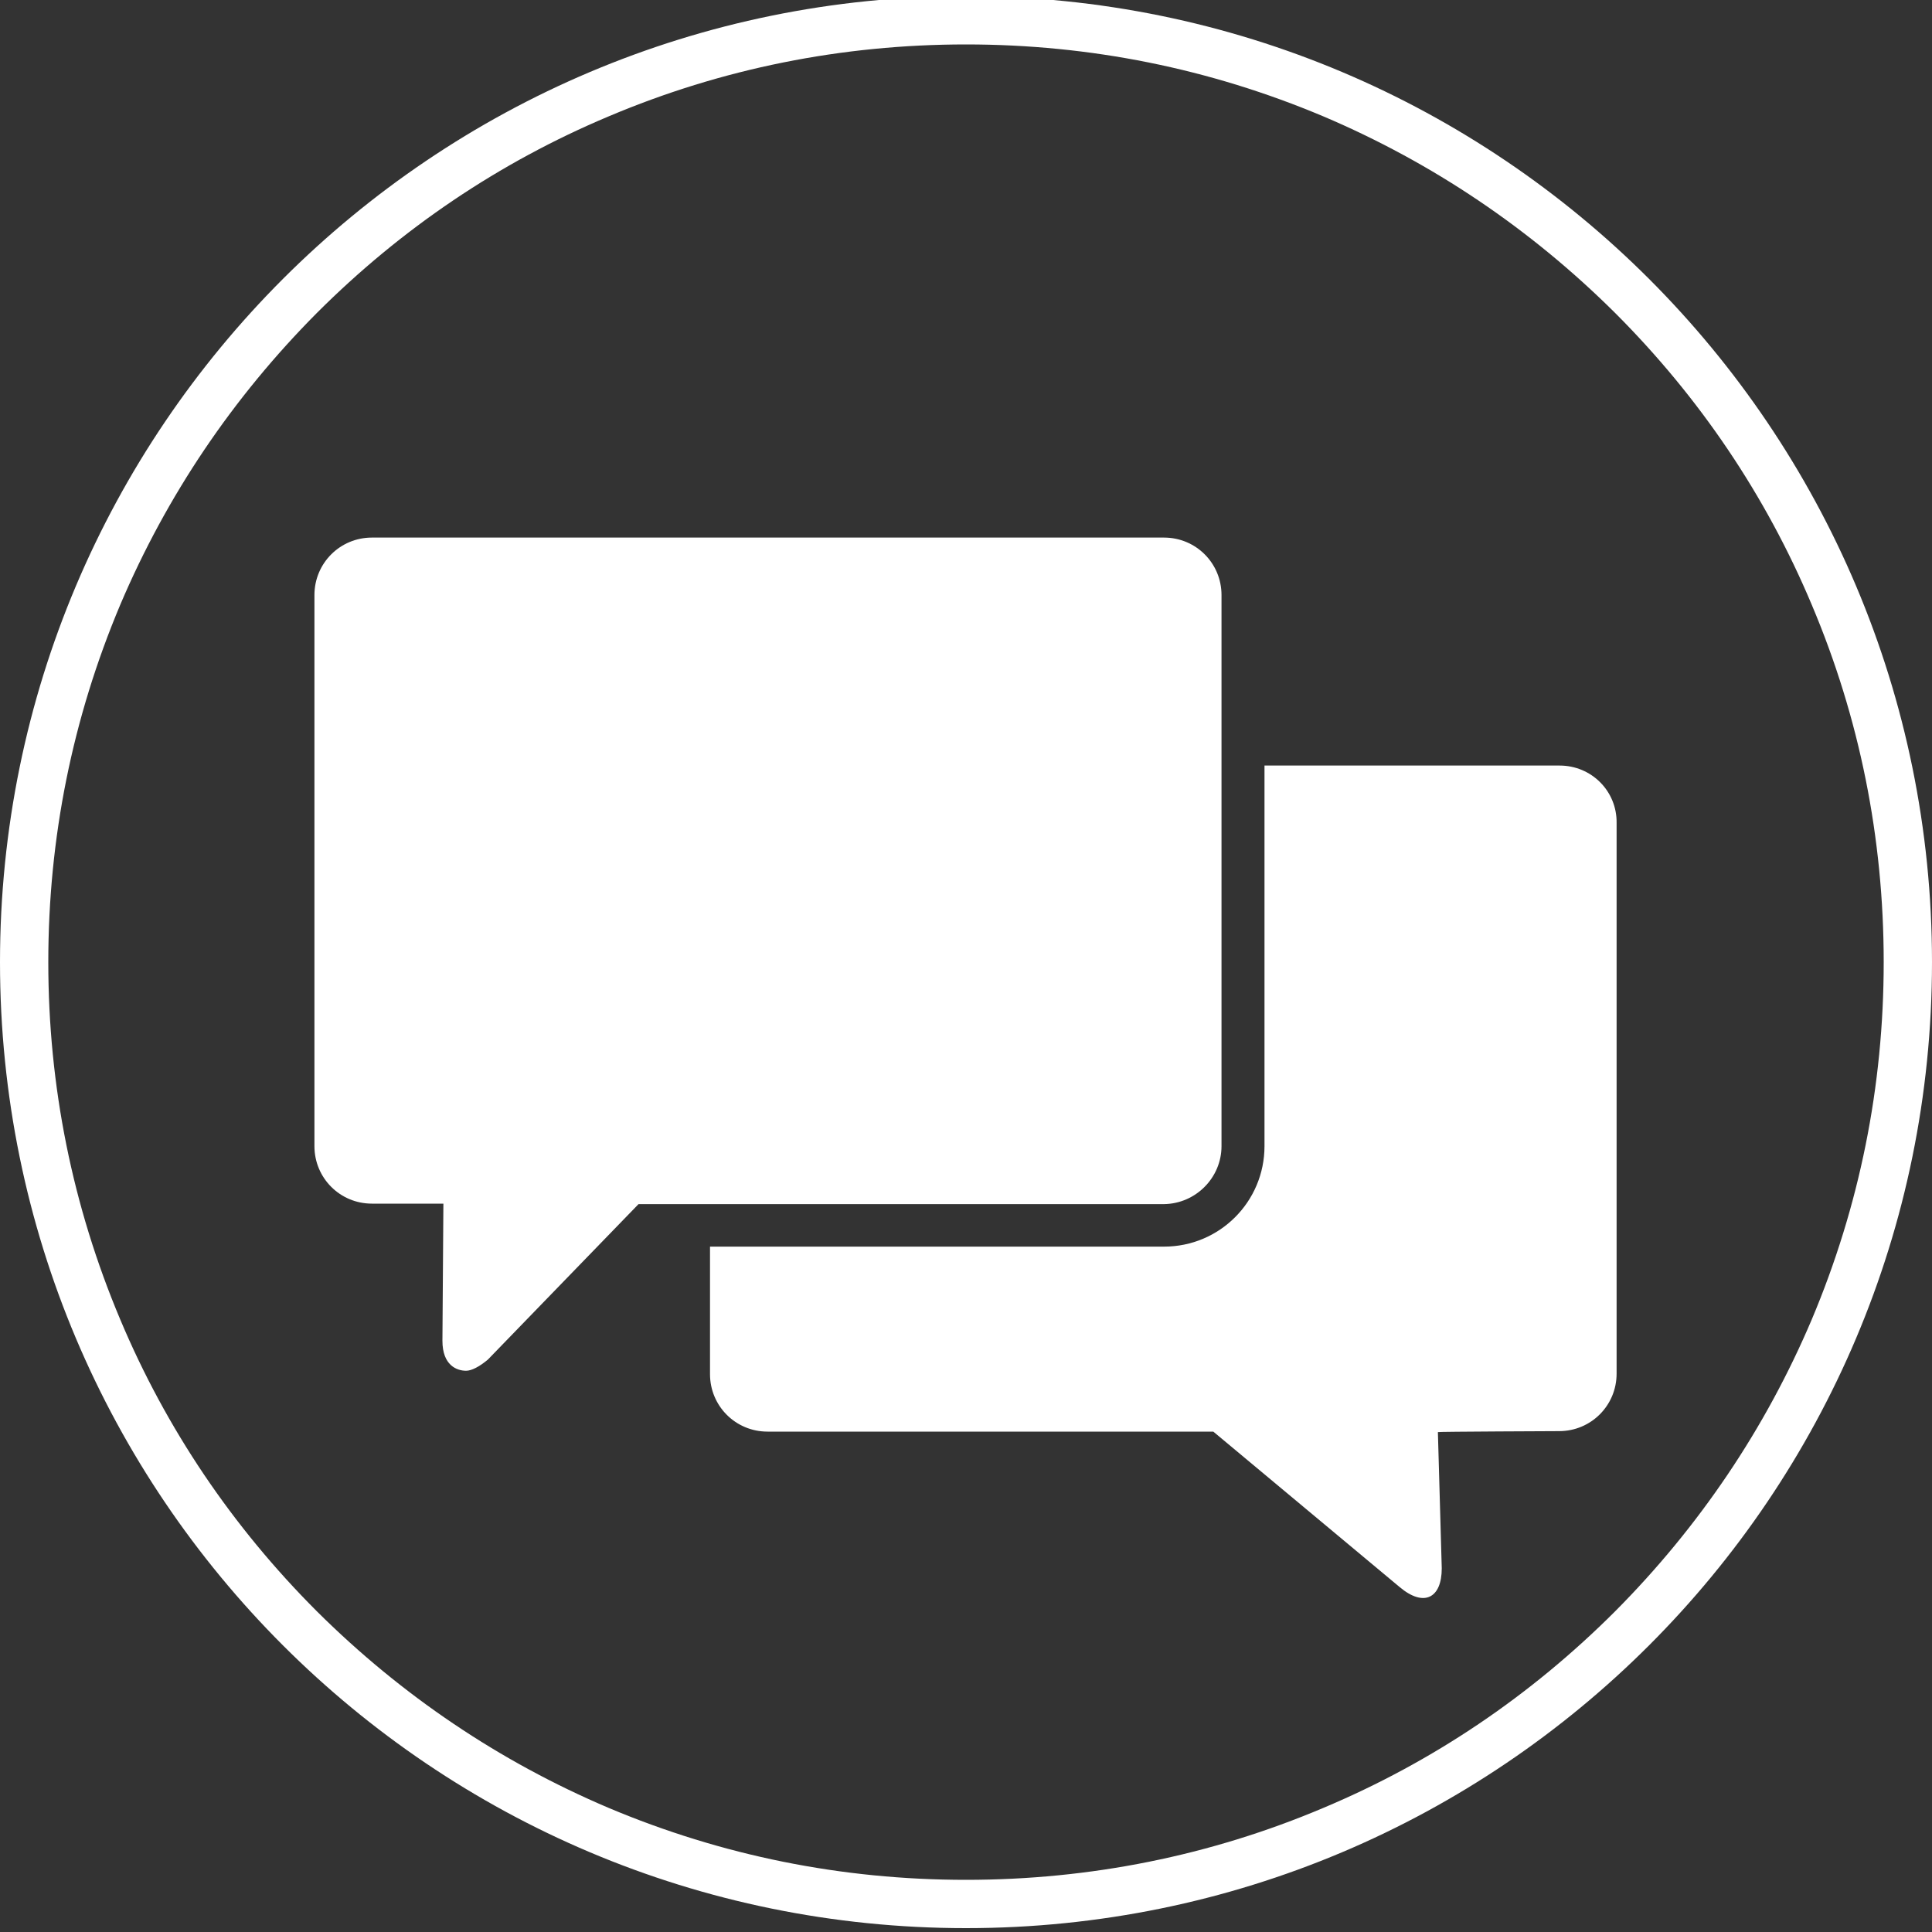
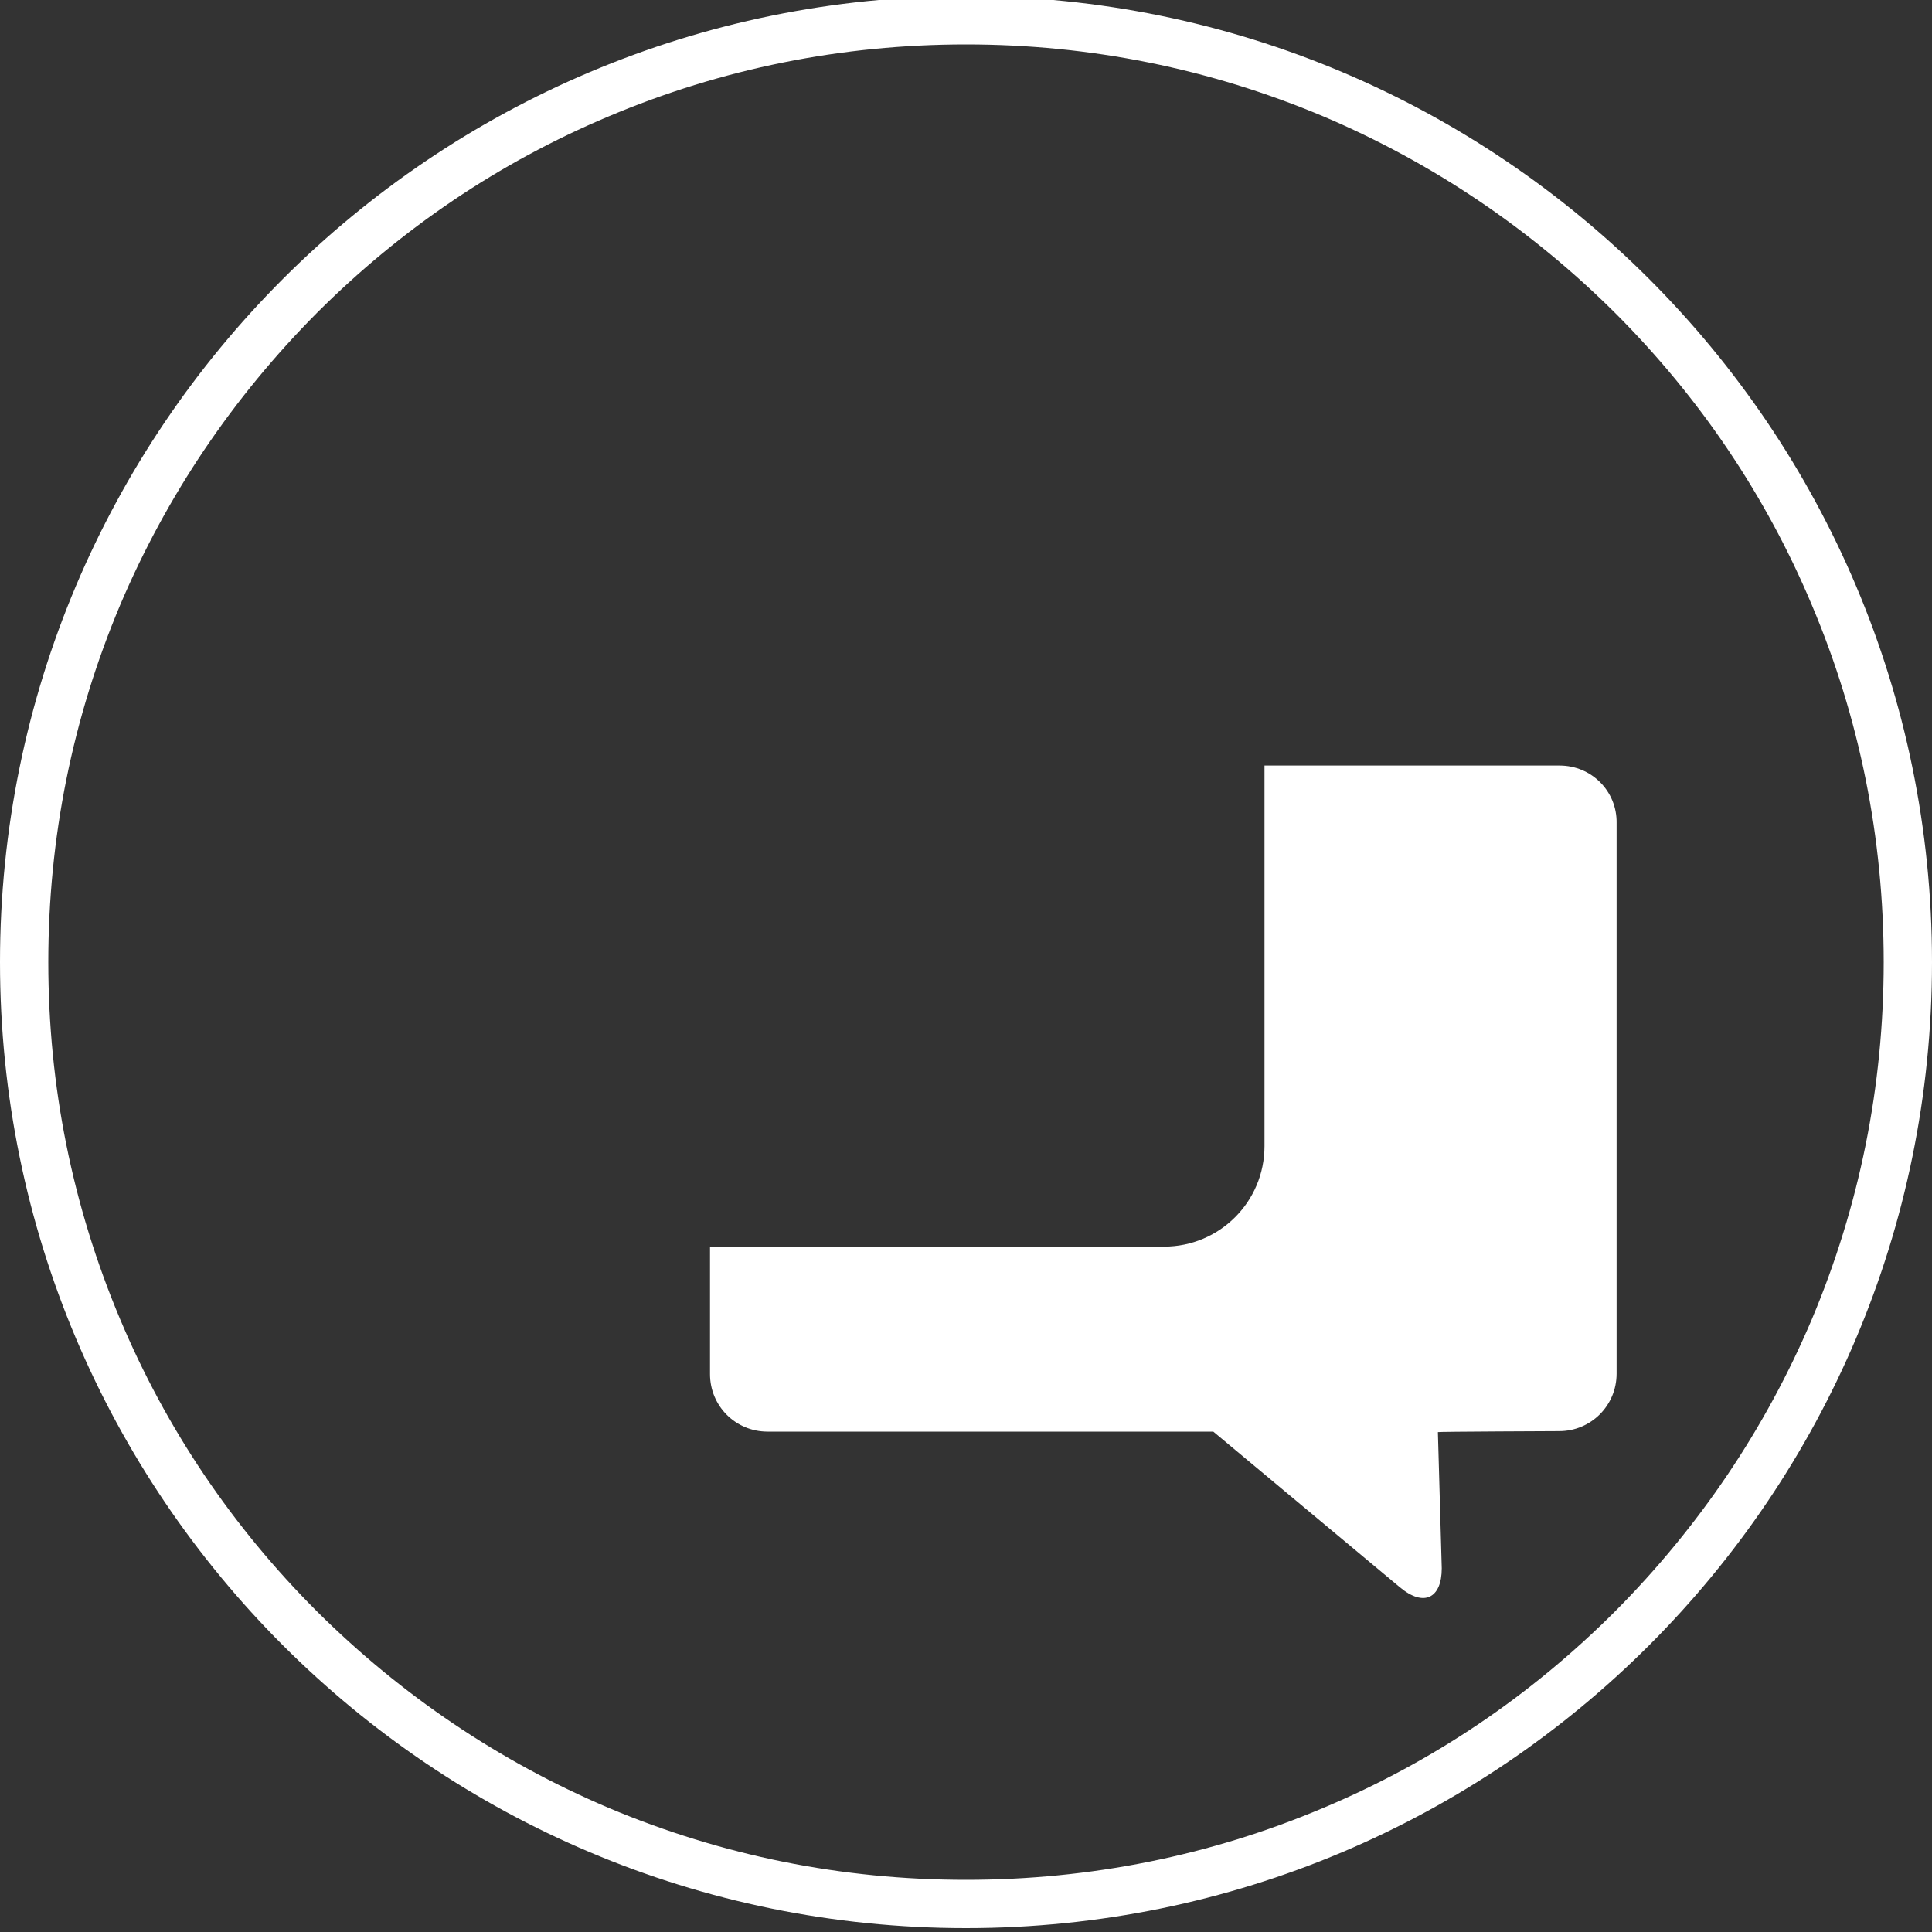
<svg xmlns="http://www.w3.org/2000/svg" version="1.1" id="Icons" x="0px" y="0px" viewBox="0 0 400 400" style="enable-background:new 0 0 400 400;" xml:space="preserve">
  <rect x="0" y="0" width="400" height="400" fill="#333333" stroke="none" />
  <style type="text/css">
	.st0{fill:#FFFFFF;}
</style>
  <g>
    <path class="st0" d="M322.9,158.5h-61.1v78.8c0,11.5-9.3,20.8-20.8,20.8h-94v26.4c0,6.6,5.3,11.9,11.9,11.9h92.3l38.6,32.2   c5,4.2,8.7,2.3,8.7-3.9l-0.8-28.2c0-0.1,25.1-0.2,25.1-0.2c6.6,0,11.9-5.3,11.9-11.9V170.4C334.8,163.8,329.5,158.5,322.9,158.5z" />
-     <path class="st0" d="M252.9,237.3V123.2c0-6.6-5.3-11.9-11.9-11.9h-164c-6.6,0-11.9,5.3-11.9,11.9v114.1c0,6.6,5.3,11.9,11.9,11.9   h14.8c0,0.1-0.2,28.4-0.2,28.4c0,5.1,3,6.2,4.9,6.2c1.1,0,2.7-0.8,4.5-2.3l31.2-32.2h108.8C247.6,249.2,252.9,243.8,252.9,237.3z" />
    <path class="st0" d="M200-0.8C89.5-0.8,0,88.7,0,199.2s89.5,200,200,200s200-89.5,200-200S310.5-0.8,200-0.8z M334.4,333.6   c-17.5,17.5-37.8,31.2-60.4,40.7c-23.4,9.9-48.3,14.9-74,14.9s-50.5-5-74-14.9c-22.6-9.6-42.9-23.3-60.4-40.7   c-17.5-17.5-31.2-37.8-40.7-60.4C15,249.7,10,224.9,10,199.2s5-50.5,14.9-74c9.6-22.6,23.3-42.9,40.7-60.4   c17.5-17.5,37.8-31.2,60.4-40.7c23.4-9.9,48.3-14.9,74-14.9s50.5,5,74,14.9c22.6,9.6,42.9,23.3,60.4,40.7   c17.5,17.5,31.2,37.8,40.7,60.4c9.9,23.4,14.9,48.3,14.9,74s-5,50.5-14.9,74C365.5,295.8,351.8,316.1,334.4,333.6z" />
  </g>
</svg>